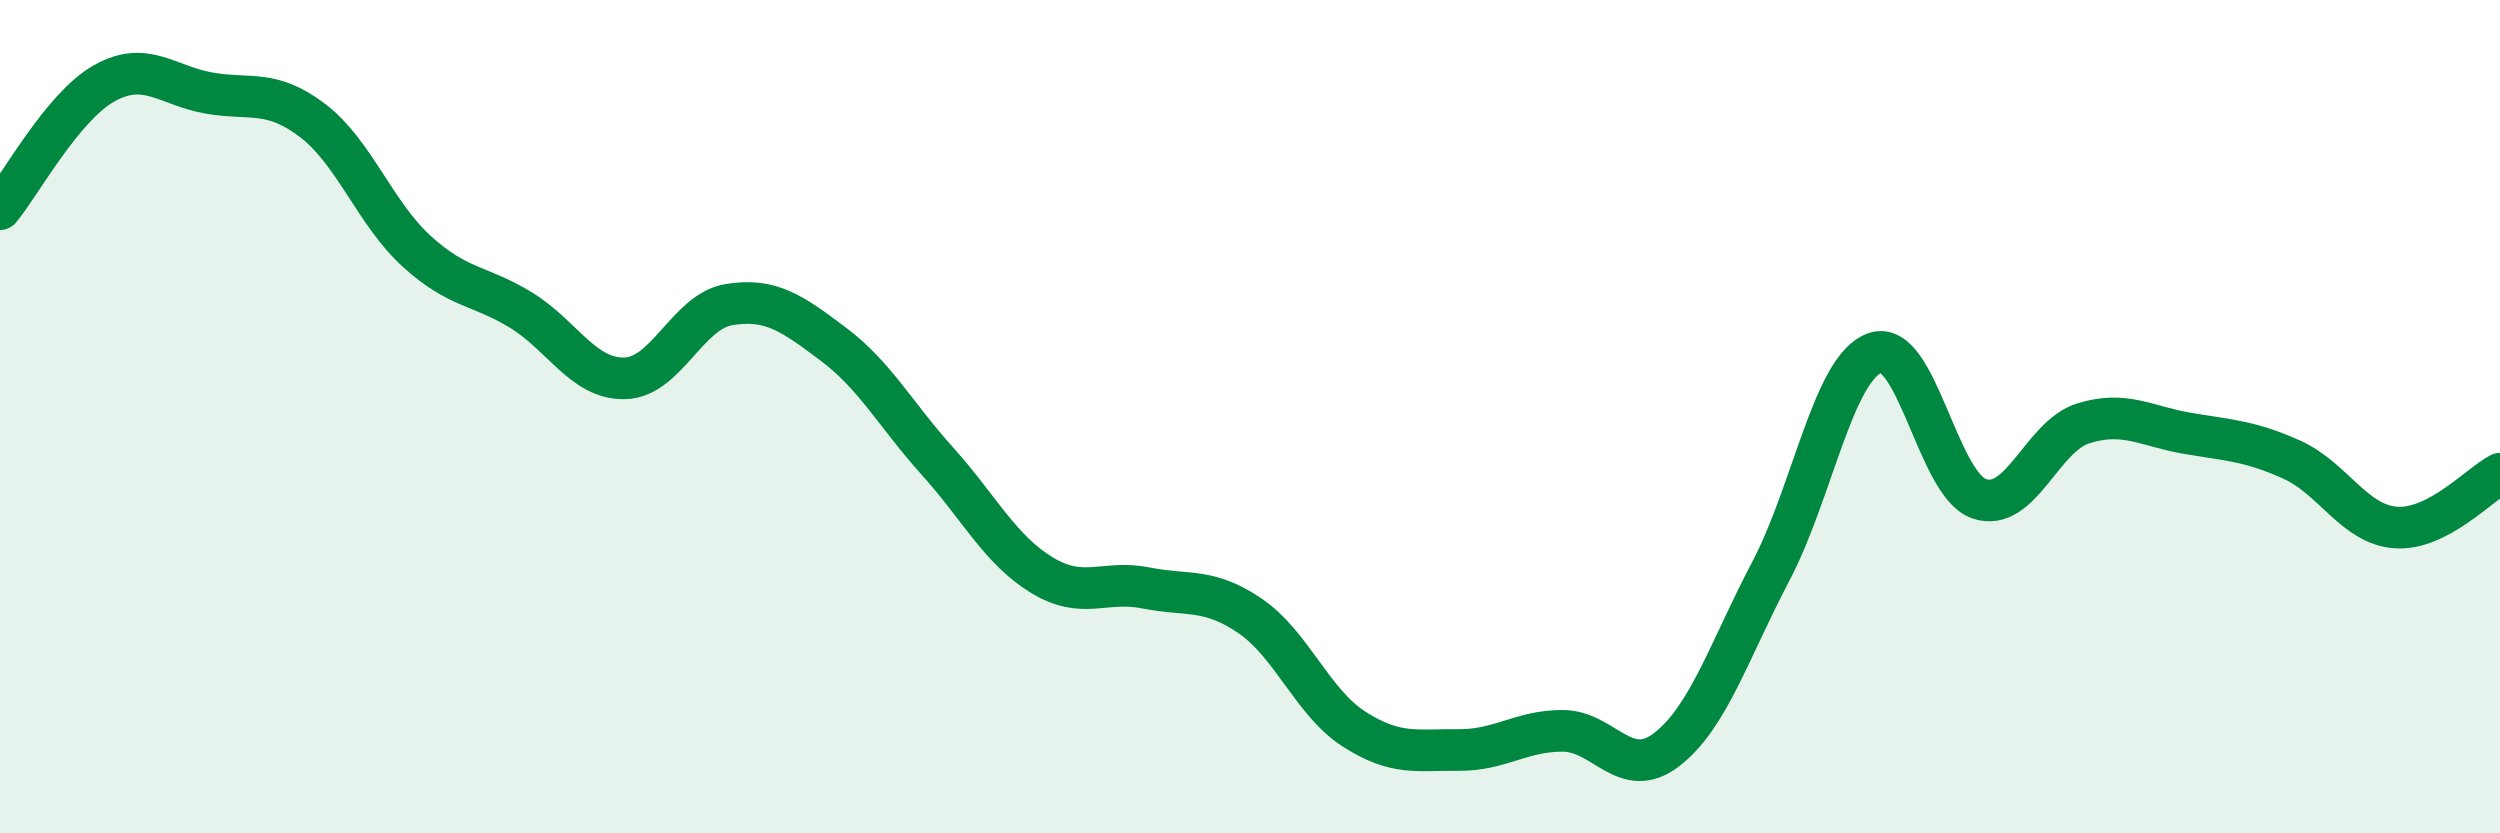
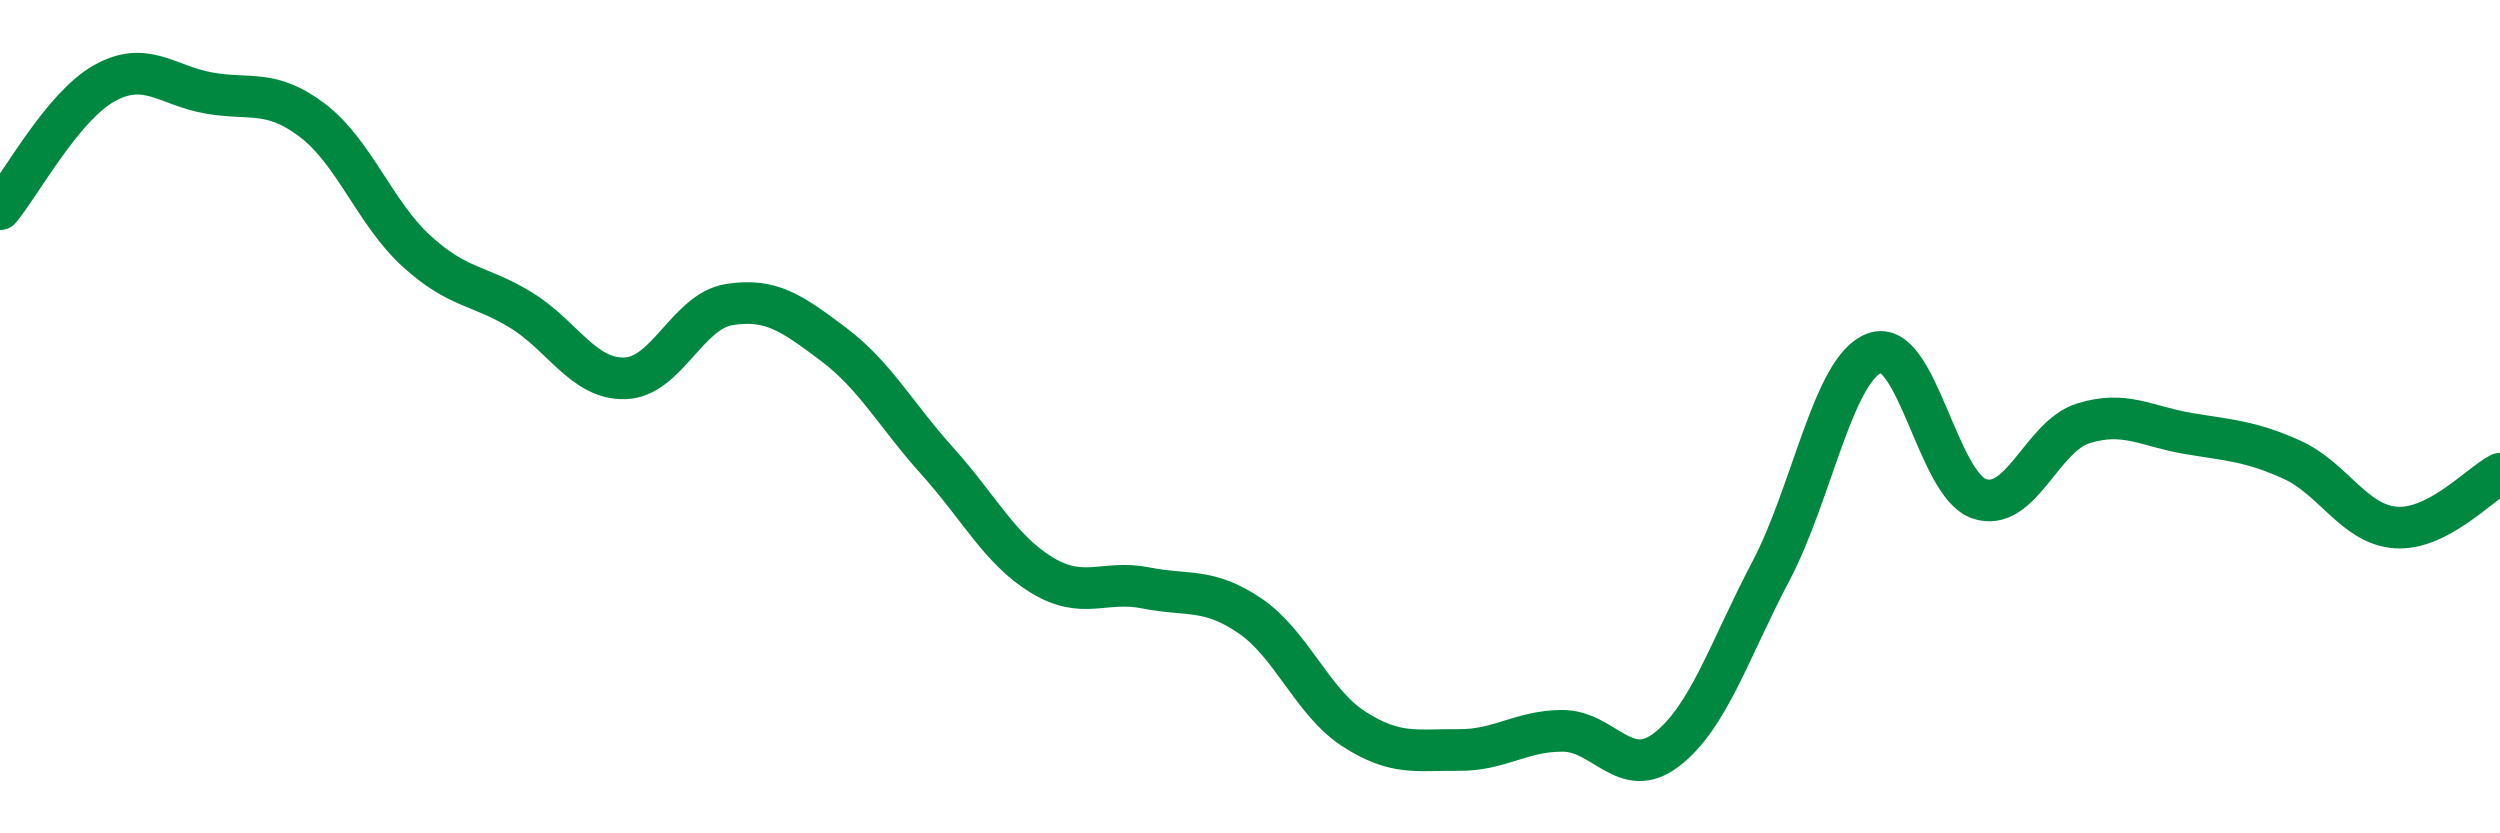
<svg xmlns="http://www.w3.org/2000/svg" width="60" height="20" viewBox="0 0 60 20">
-   <path d="M 0,5.02 C 0.5,4.42 1.5,2.56 2.5,2 C 3.5,1.44 4,2.05 5,2.23 C 6,2.41 6.5,2.13 7.5,2.89 C 8.5,3.65 9,5.12 10,6.03 C 11,6.94 11.5,6.83 12.5,7.44 C 13.5,8.05 14,9.11 15,9.08 C 16,9.05 16.5,7.47 17.5,7.31 C 18.5,7.15 19,7.51 20,8.26 C 21,9.01 21.5,9.96 22.5,11.07 C 23.5,12.18 24,13.19 25,13.8 C 26,14.41 26.5,13.91 27.5,14.11 C 28.5,14.31 29,14.1 30,14.78 C 31,15.46 31.5,16.86 32.5,17.5 C 33.5,18.14 34,17.99 35,18 C 36,18.01 36.5,17.54 37.5,17.54 C 38.5,17.54 39,18.76 40,17.99 C 41,17.22 41.5,15.61 42.5,13.71 C 43.5,11.81 44,8.82 45,8.47 C 46,8.12 46.5,11.63 47.5,11.97 C 48.5,12.31 49,10.47 50,10.16 C 51,9.85 51.5,10.23 52.5,10.4 C 53.5,10.57 54,10.58 55,11.03 C 56,11.48 56.5,12.59 57.5,12.66 C 58.5,12.73 59.5,11.63 60,11.37L60 20L0 20Z" fill="#008740" opacity="0.1" stroke-linecap="round" stroke-linejoin="round" />
  <path d="M 0,5.02 C 0.5,4.42 1.5,2.56 2.5,2 C 3.5,1.44 4,2.05 5,2.23 C 6,2.41 6.5,2.13 7.5,2.89 C 8.5,3.65 9,5.12 10,6.03 C 11,6.94 11.5,6.83 12.5,7.44 C 13.5,8.05 14,9.11 15,9.08 C 16,9.05 16.5,7.47 17.5,7.31 C 18.5,7.15 19,7.51 20,8.26 C 21,9.01 21.5,9.96 22.5,11.07 C 23.5,12.18 24,13.19 25,13.8 C 26,14.41 26.5,13.91 27.5,14.11 C 28.5,14.31 29,14.1 30,14.78 C 31,15.46 31.5,16.86 32.5,17.5 C 33.5,18.14 34,17.99 35,18 C 36,18.01 36.5,17.54 37.5,17.54 C 38.5,17.54 39,18.76 40,17.99 C 41,17.22 41.5,15.61 42.5,13.71 C 43.5,11.81 44,8.82 45,8.47 C 46,8.12 46.5,11.63 47.5,11.97 C 48.5,12.31 49,10.47 50,10.16 C 51,9.85 51.5,10.23 52.5,10.4 C 53.5,10.57 54,10.58 55,11.03 C 56,11.48 56.5,12.59 57.5,12.66 C 58.5,12.73 59.5,11.63 60,11.37" stroke="#008740" stroke-width="1" fill="none" stroke-linecap="round" stroke-linejoin="round" />
</svg>